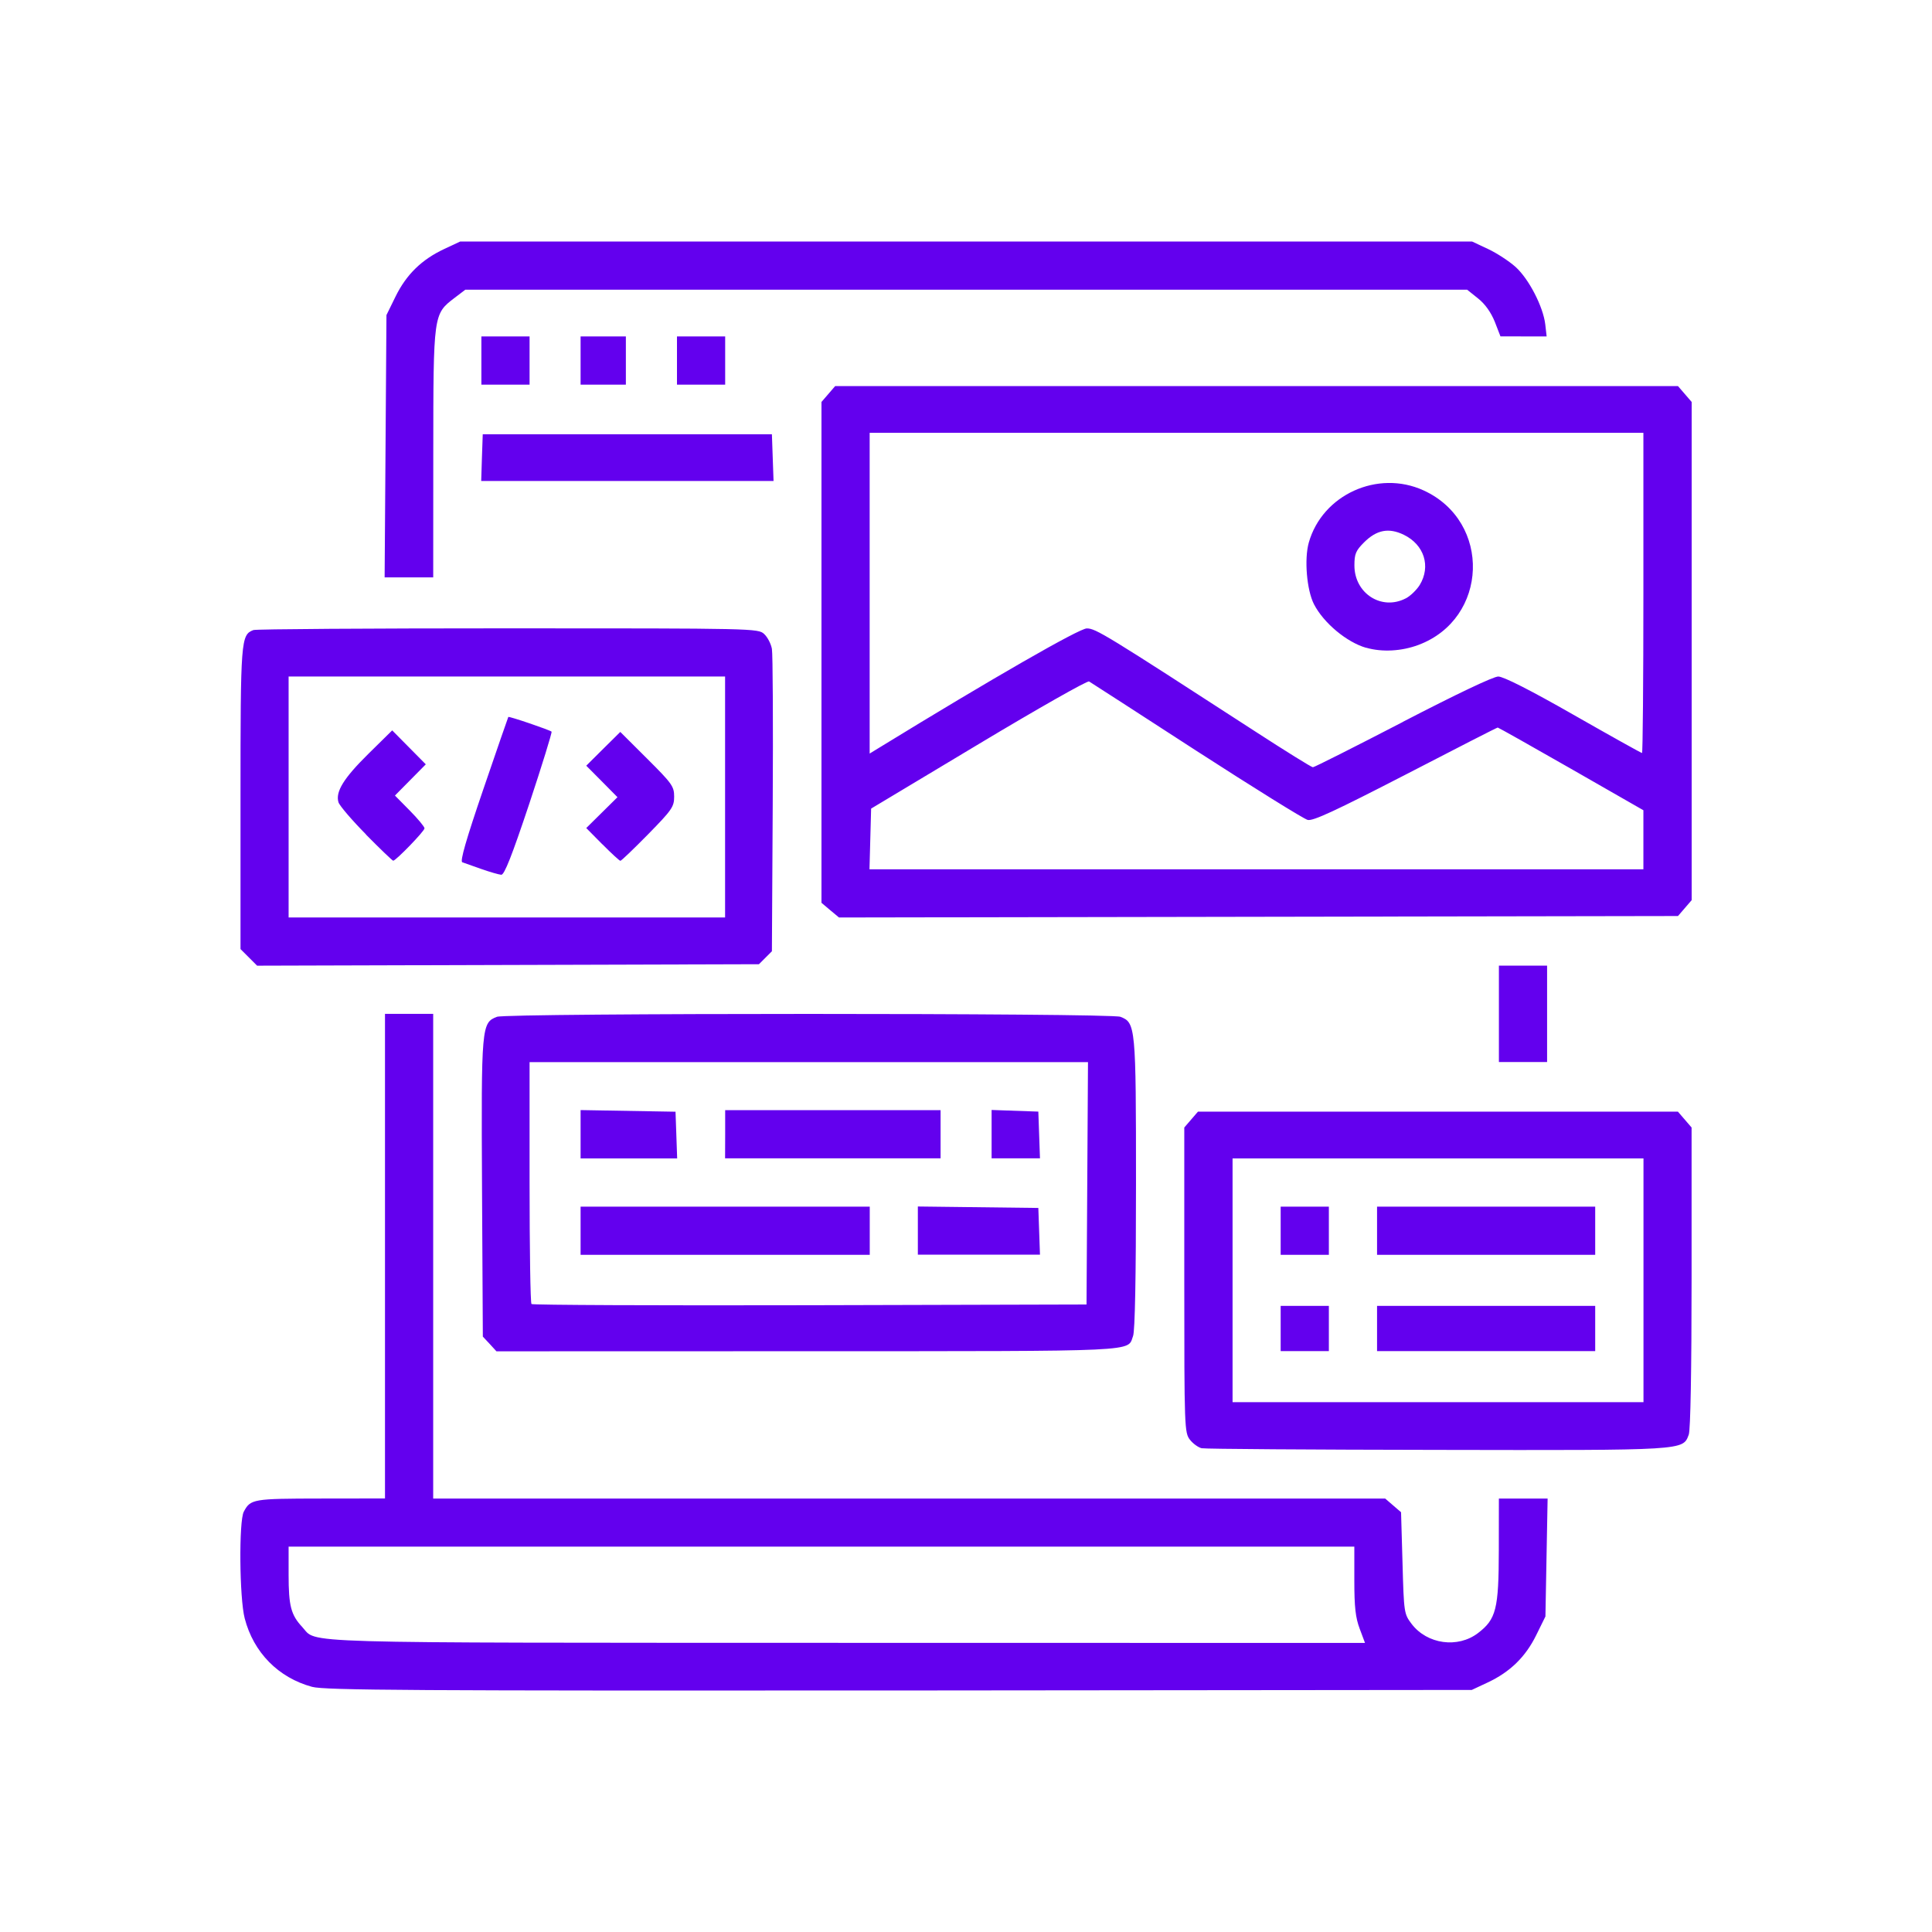
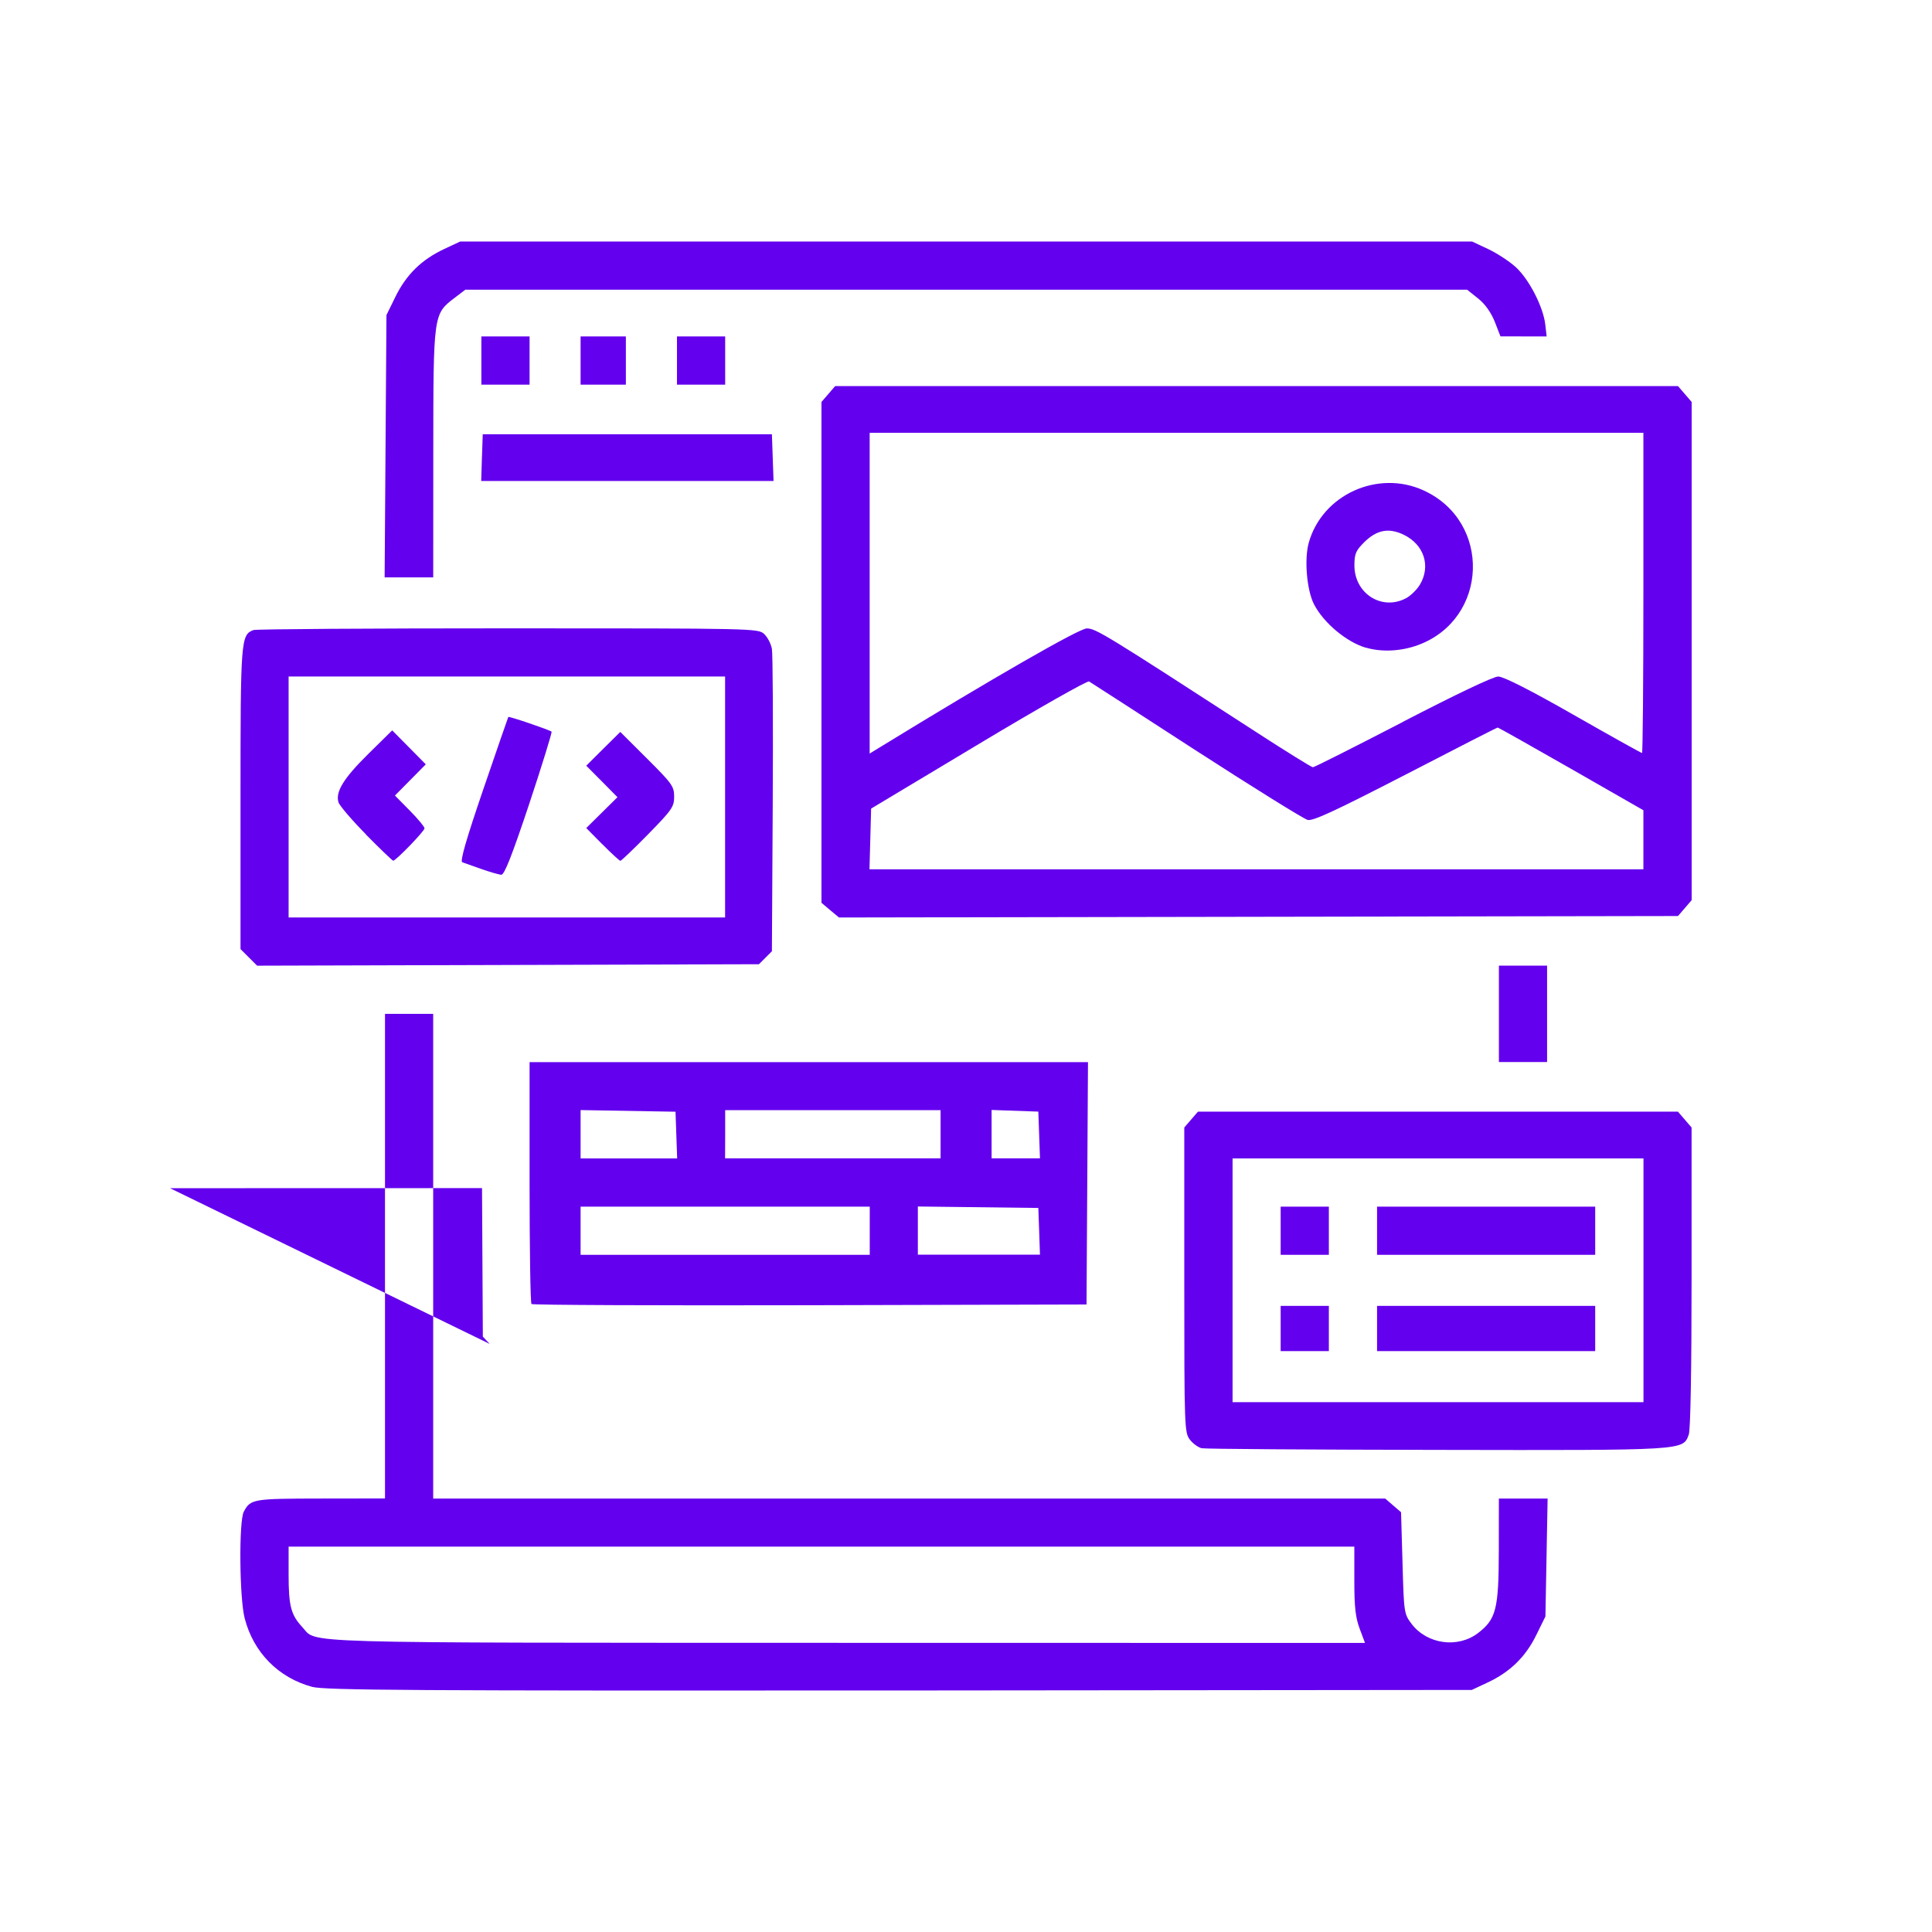
<svg xmlns="http://www.w3.org/2000/svg" xmlns:ns1="http://sodipodi.sourceforge.net/DTD/sodipodi-0.dtd" xmlns:ns2="http://www.inkscape.org/namespaces/inkscape" ns1:docname="themedev.svg" ns2:version="1.0 (4035a4fb49, 2020-05-01)" id="svg8" version="1.1" viewBox="0 0 21.167 21.167" height="80" width="80">
  <defs id="defs2" />
  <ns1:namedview ns2:window-maximized="1" ns2:window-y="-11" ns2:window-x="-11" ns2:window-height="1334" ns2:window-width="2560" units="px" showgrid="false" ns2:document-rotation="0" ns2:current-layer="layer1" ns2:document-units="mm" ns2:cy="86.136679" ns2:cx="230.98453" ns2:zoom="0.9899495" ns2:pageshadow="2" ns2:pageopacity="0.0" borderopacity="1.0" bordercolor="#666666" pagecolor="#ffffff" id="base" />
  <g id="layer1" ns2:groupmode="layer" ns2:label="Layer 1">
-     <rect style="fill:none;fill-opacity:1;stroke-width:0.809;stroke-linecap:round" id="rect883" width="21.167" height="21.167" x="3.1789142e-07" y="3.1789145e-07" ry="0" />
-     <path style="fill:#6300ee;fill-opacity:1;stroke-width:0.031" d="m 3.419,18.481 c -0.369,-0.1 -0.641,-0.376 -0.738,-0.75 -0.058,-0.221 -0.065,-1.066 -0.01,-1.169 0.074,-0.139 0.101,-0.143 0.841,-0.144 l 0.706,-9.75e-4 V 13.762 11.108 h 0.264 0.264 v 2.655 2.655 h 5.215 5.215 l 0.087,0.075 0.087,0.075 0.016,0.556 c 0.015,0.547 0.017,0.558 0.1,0.668 0.17,0.223 0.506,0.269 0.727,0.1 0.199,-0.152 0.227,-0.263 0.228,-0.907 l 7.04e-4,-0.567 h 0.267 0.267 l -0.012,0.646 -0.012,0.646 -0.101,0.205 c -0.117,0.238 -0.286,0.403 -0.531,0.518 l -0.175,0.082 -6.272,0.006 C 4.531,18.524 3.557,18.519 3.419,18.481 Z M 14.897,17.845 c -0.046,-0.122 -0.059,-0.237 -0.059,-0.528 V 16.945 H 9 3.162 v 0.308 c 0,0.341 0.026,0.44 0.149,0.572 0.172,0.184 -0.217,0.172 5.957,0.174 l 5.687,0.001 z M 13.17,15.868 c -0.038,-0.007 -0.097,-0.049 -0.132,-0.093 -0.061,-0.078 -0.063,-0.121 -0.063,-1.751 v -1.671 l 0.075,-0.087 0.075,-0.087 h 2.629 2.629 l 0.075,0.087 0.075,0.087 v 1.642 c 0,1.013 -0.012,1.673 -0.031,1.723 -0.066,0.174 -0.022,0.172 -2.755,0.167 -1.38,-0.002 -2.54,-0.01 -2.578,-0.018 z m 4.836,-1.841 v -1.335 h -2.251 -2.251 v 1.335 1.335 h 2.251 2.251 z m -3.975,0.528 v -0.248 h 0.264 0.264 v 0.248 0.248 h -0.264 -0.264 z m 1.056,0 v -0.248 h 1.195 1.195 v 0.248 0.248 h -1.195 -1.195 z m -1.056,-1.071 v -0.264 h 0.264 0.264 v 0.264 0.264 h -0.264 -0.264 z m 1.056,0 v -0.264 h 1.195 1.195 v 0.264 0.264 h -1.195 -1.195 z m -9.722,1.24 -0.075,-0.08 -0.009,-1.627 c -0.009,-1.778 -0.006,-1.812 0.164,-1.877 0.111,-0.042 6.719,-0.042 6.83,0 0.167,0.064 0.171,0.105 0.171,1.829 0,1.02 -0.011,1.613 -0.032,1.668 -0.066,0.175 0.134,0.166 -3.557,0.167 l -3.418,9.75e-4 z m 6.547,-1.76 0.008,-1.327 H 8.861 5.802 v 1.315 c 0,0.723 0.009,1.324 0.021,1.335 0.011,0.011 1.384,0.017 3.051,0.013 l 3.03,-0.008 z m -5.551,0.52 v -0.264 h 1.584 1.584 v 0.264 0.264 H 7.944 6.361 Z m 3.695,-6.21e-4 v -0.265 l 0.66,0.008 0.66,0.008 0.009,0.256 0.009,0.256 H 10.725 10.056 Z M 6.361,12.426 V 12.162 l 0.52,0.009 0.52,0.009 0.009,0.256 0.009,0.256 H 6.89 6.361 Z m 1.584,7.5e-4 v -0.264 h 1.18 1.18 v 0.264 0.264 H 9.124 7.944 Z m 2.919,-0.001 v -0.265 l 0.256,0.009 0.256,0.009 0.009,0.256 0.009,0.256 h -0.265 -0.265 z m 5.558,-1.318 v -0.528 h 0.264 0.264 v 0.528 0.528 H 16.686 16.422 Z M 2.726,10.489 2.635,10.398 V 8.748 c 0,-1.741 0.004,-1.792 0.141,-1.845 0.028,-0.011 1.283,-0.019 2.79,-0.019 2.695,0 2.741,9.75e-4 2.806,0.062 0.037,0.034 0.075,0.107 0.085,0.163 0.01,0.056 0.014,0.824 0.009,1.707 l -0.009,1.606 -0.071,0.071 -0.071,0.071 -2.749,0.008 -2.749,0.008 z M 7.944,8.732 V 7.412 H 5.553 3.162 V 8.732 10.052 H 5.553 7.944 Z M 5.274,9.521 c -0.094,-0.033 -0.188,-0.066 -0.209,-0.074 -0.027,-0.01 0.042,-0.249 0.23,-0.799 0.148,-0.432 0.271,-0.789 0.274,-0.793 0.007,-0.01 0.456,0.143 0.474,0.161 0.007,0.007 -0.103,0.364 -0.245,0.792 C 5.608,9.377 5.526,9.585 5.492,9.584 5.466,9.582 5.368,9.554 5.274,9.521 Z M 4.011,9.143 C 3.855,8.985 3.719,8.826 3.708,8.789 3.674,8.674 3.766,8.525 4.037,8.258 l 0.26,-0.256 0.184,0.186 0.184,0.186 -0.169,0.171 -0.169,0.171 0.162,0.164 c 0.089,0.09 0.162,0.178 0.162,0.195 0,0.031 -0.314,0.355 -0.343,0.355 -0.008,0 -0.143,-0.129 -0.299,-0.287 z M 6.6,9.251 6.423,9.072 6.594,8.903 6.765,8.734 6.594,8.561 6.423,8.389 6.609,8.204 6.796,8.019 7.091,8.313 c 0.272,0.271 0.295,0.303 0.295,0.415 0,0.111 -0.024,0.146 -0.285,0.412 -0.157,0.16 -0.294,0.291 -0.304,0.291 -0.01,0 -0.098,-0.081 -0.196,-0.18 z M 9.096,9.972 9,9.891 V 7.147 4.404 l 0.075,-0.087 0.075,-0.087 h 4.617 4.617 l 0.075,0.087 0.075,0.087 v 2.729 2.729 l -0.075,0.087 -0.075,0.087 -4.596,0.008 -4.596,0.008 z M 18.005,9.2 V 8.877 L 17.214,8.424 C 16.779,8.175 16.416,7.971 16.409,7.971 c -0.008,0 -0.462,0.232 -1.01,0.516 C 14.631,8.883 14.384,8.998 14.327,8.983 14.285,8.973 13.737,8.632 13.108,8.226 12.48,7.819 11.951,7.477 11.932,7.466 11.914,7.455 11.369,7.764 10.721,8.153 L 9.544,8.859 9.535,9.192 9.526,9.524 H 13.766 18.005 Z M 15.369,7.909 c 0.583,-0.302 0.992,-0.497 1.046,-0.497 0.057,0 0.353,0.15 0.824,0.419 0.405,0.231 0.742,0.419 0.751,0.419 0.008,0 0.015,-0.789 0.015,-1.754 V 4.742 H 13.767 9.528 V 6.499 8.256 L 9.629,8.194 c 1.241,-0.761 2.195,-1.309 2.278,-1.309 0.098,-1.58e-5 0.202,0.064 1.844,1.128 0.333,0.216 0.618,0.393 0.633,0.393 0.015,2.82e-4 0.458,-0.223 0.985,-0.496 z M 14.966,7.097 c -0.211,-0.061 -0.465,-0.272 -0.57,-0.477 -0.079,-0.154 -0.108,-0.493 -0.057,-0.675 0.148,-0.525 0.756,-0.802 1.258,-0.572 0.747,0.342 0.711,1.406 -0.057,1.693 -0.185,0.069 -0.398,0.081 -0.574,0.03 z m 0.434,-0.54 c 0.051,-0.026 0.12,-0.093 0.154,-0.147 0.125,-0.205 0.05,-0.442 -0.174,-0.551 -0.165,-0.08 -0.298,-0.054 -0.436,0.084 -0.09,0.09 -0.105,0.126 -0.105,0.252 0,0.307 0.298,0.498 0.562,0.361 z M 4.224,4.889 4.234,3.452 4.335,3.246 C 4.453,3.007 4.621,2.843 4.867,2.728 l 0.175,-0.082 h 5.543 5.543 l 0.175,0.082 c 0.096,0.045 0.232,0.134 0.302,0.197 0.146,0.132 0.302,0.435 0.325,0.629 l 0.015,0.132 -0.253,-3.398e-4 -0.253,-3.405e-4 -0.062,-0.16 C 16.335,3.422 16.271,3.331 16.194,3.27 L 16.074,3.174 H 10.586 5.098 L 4.981,3.263 C 4.747,3.442 4.748,3.437 4.747,4.967 l -6.81e-4,1.359 H 4.48 4.214 Z m 1.056,0.125 0.009,-0.256 h 1.584 1.584 l 0.009,0.256 0.009,0.256 H 6.873 5.272 Z M 5.274,3.95 V 3.686 h 0.264 0.264 v 0.264 0.264 h -0.264 -0.264 z m 1.087,0 V 3.686 h 0.248 0.248 V 3.95 4.214 H 6.609 6.361 Z m 1.056,0 V 3.686 h 0.264 0.264 v 0.264 0.264 h -0.264 -0.264 z" id="path847" />
+     <path style="fill:#6300ee;fill-opacity:1;stroke-width:0.031" d="m 3.419,18.481 c -0.369,-0.1 -0.641,-0.376 -0.738,-0.75 -0.058,-0.221 -0.065,-1.066 -0.01,-1.169 0.074,-0.139 0.101,-0.143 0.841,-0.144 l 0.706,-9.75e-4 V 13.762 11.108 h 0.264 0.264 v 2.655 2.655 h 5.215 5.215 l 0.087,0.075 0.087,0.075 0.016,0.556 c 0.015,0.547 0.017,0.558 0.1,0.668 0.17,0.223 0.506,0.269 0.727,0.1 0.199,-0.152 0.227,-0.263 0.228,-0.907 l 7.04e-4,-0.567 h 0.267 0.267 l -0.012,0.646 -0.012,0.646 -0.101,0.205 c -0.117,0.238 -0.286,0.403 -0.531,0.518 l -0.175,0.082 -6.272,0.006 C 4.531,18.524 3.557,18.519 3.419,18.481 Z M 14.897,17.845 c -0.046,-0.122 -0.059,-0.237 -0.059,-0.528 V 16.945 H 9 3.162 v 0.308 c 0,0.341 0.026,0.44 0.149,0.572 0.172,0.184 -0.217,0.172 5.957,0.174 l 5.687,0.001 z M 13.17,15.868 c -0.038,-0.007 -0.097,-0.049 -0.132,-0.093 -0.061,-0.078 -0.063,-0.121 -0.063,-1.751 v -1.671 l 0.075,-0.087 0.075,-0.087 h 2.629 2.629 l 0.075,0.087 0.075,0.087 v 1.642 c 0,1.013 -0.012,1.673 -0.031,1.723 -0.066,0.174 -0.022,0.172 -2.755,0.167 -1.38,-0.002 -2.54,-0.01 -2.578,-0.018 z m 4.836,-1.841 v -1.335 h -2.251 -2.251 v 1.335 1.335 h 2.251 2.251 z m -3.975,0.528 v -0.248 h 0.264 0.264 v 0.248 0.248 h -0.264 -0.264 z m 1.056,0 v -0.248 h 1.195 1.195 v 0.248 0.248 h -1.195 -1.195 z m -1.056,-1.071 v -0.264 h 0.264 0.264 v 0.264 0.264 h -0.264 -0.264 z m 1.056,0 v -0.264 h 1.195 1.195 v 0.264 0.264 h -1.195 -1.195 z m -9.722,1.24 -0.075,-0.08 -0.009,-1.627 l -3.418,9.75e-4 z m 6.547,-1.76 0.008,-1.327 H 8.861 5.802 v 1.315 c 0,0.723 0.009,1.324 0.021,1.335 0.011,0.011 1.384,0.017 3.051,0.013 l 3.03,-0.008 z m -5.551,0.52 v -0.264 h 1.584 1.584 v 0.264 0.264 H 7.944 6.361 Z m 3.695,-6.21e-4 v -0.265 l 0.66,0.008 0.66,0.008 0.009,0.256 0.009,0.256 H 10.725 10.056 Z M 6.361,12.426 V 12.162 l 0.52,0.009 0.52,0.009 0.009,0.256 0.009,0.256 H 6.89 6.361 Z m 1.584,7.5e-4 v -0.264 h 1.18 1.18 v 0.264 0.264 H 9.124 7.944 Z m 2.919,-0.001 v -0.265 l 0.256,0.009 0.256,0.009 0.009,0.256 0.009,0.256 h -0.265 -0.265 z m 5.558,-1.318 v -0.528 h 0.264 0.264 v 0.528 0.528 H 16.686 16.422 Z M 2.726,10.489 2.635,10.398 V 8.748 c 0,-1.741 0.004,-1.792 0.141,-1.845 0.028,-0.011 1.283,-0.019 2.79,-0.019 2.695,0 2.741,9.75e-4 2.806,0.062 0.037,0.034 0.075,0.107 0.085,0.163 0.01,0.056 0.014,0.824 0.009,1.707 l -0.009,1.606 -0.071,0.071 -0.071,0.071 -2.749,0.008 -2.749,0.008 z M 7.944,8.732 V 7.412 H 5.553 3.162 V 8.732 10.052 H 5.553 7.944 Z M 5.274,9.521 c -0.094,-0.033 -0.188,-0.066 -0.209,-0.074 -0.027,-0.01 0.042,-0.249 0.23,-0.799 0.148,-0.432 0.271,-0.789 0.274,-0.793 0.007,-0.01 0.456,0.143 0.474,0.161 0.007,0.007 -0.103,0.364 -0.245,0.792 C 5.608,9.377 5.526,9.585 5.492,9.584 5.466,9.582 5.368,9.554 5.274,9.521 Z M 4.011,9.143 C 3.855,8.985 3.719,8.826 3.708,8.789 3.674,8.674 3.766,8.525 4.037,8.258 l 0.26,-0.256 0.184,0.186 0.184,0.186 -0.169,0.171 -0.169,0.171 0.162,0.164 c 0.089,0.09 0.162,0.178 0.162,0.195 0,0.031 -0.314,0.355 -0.343,0.355 -0.008,0 -0.143,-0.129 -0.299,-0.287 z M 6.6,9.251 6.423,9.072 6.594,8.903 6.765,8.734 6.594,8.561 6.423,8.389 6.609,8.204 6.796,8.019 7.091,8.313 c 0.272,0.271 0.295,0.303 0.295,0.415 0,0.111 -0.024,0.146 -0.285,0.412 -0.157,0.16 -0.294,0.291 -0.304,0.291 -0.01,0 -0.098,-0.081 -0.196,-0.18 z M 9.096,9.972 9,9.891 V 7.147 4.404 l 0.075,-0.087 0.075,-0.087 h 4.617 4.617 l 0.075,0.087 0.075,0.087 v 2.729 2.729 l -0.075,0.087 -0.075,0.087 -4.596,0.008 -4.596,0.008 z M 18.005,9.2 V 8.877 L 17.214,8.424 C 16.779,8.175 16.416,7.971 16.409,7.971 c -0.008,0 -0.462,0.232 -1.01,0.516 C 14.631,8.883 14.384,8.998 14.327,8.983 14.285,8.973 13.737,8.632 13.108,8.226 12.48,7.819 11.951,7.477 11.932,7.466 11.914,7.455 11.369,7.764 10.721,8.153 L 9.544,8.859 9.535,9.192 9.526,9.524 H 13.766 18.005 Z M 15.369,7.909 c 0.583,-0.302 0.992,-0.497 1.046,-0.497 0.057,0 0.353,0.15 0.824,0.419 0.405,0.231 0.742,0.419 0.751,0.419 0.008,0 0.015,-0.789 0.015,-1.754 V 4.742 H 13.767 9.528 V 6.499 8.256 L 9.629,8.194 c 1.241,-0.761 2.195,-1.309 2.278,-1.309 0.098,-1.58e-5 0.202,0.064 1.844,1.128 0.333,0.216 0.618,0.393 0.633,0.393 0.015,2.82e-4 0.458,-0.223 0.985,-0.496 z M 14.966,7.097 c -0.211,-0.061 -0.465,-0.272 -0.57,-0.477 -0.079,-0.154 -0.108,-0.493 -0.057,-0.675 0.148,-0.525 0.756,-0.802 1.258,-0.572 0.747,0.342 0.711,1.406 -0.057,1.693 -0.185,0.069 -0.398,0.081 -0.574,0.03 z m 0.434,-0.54 c 0.051,-0.026 0.12,-0.093 0.154,-0.147 0.125,-0.205 0.05,-0.442 -0.174,-0.551 -0.165,-0.08 -0.298,-0.054 -0.436,0.084 -0.09,0.09 -0.105,0.126 -0.105,0.252 0,0.307 0.298,0.498 0.562,0.361 z M 4.224,4.889 4.234,3.452 4.335,3.246 C 4.453,3.007 4.621,2.843 4.867,2.728 l 0.175,-0.082 h 5.543 5.543 l 0.175,0.082 c 0.096,0.045 0.232,0.134 0.302,0.197 0.146,0.132 0.302,0.435 0.325,0.629 l 0.015,0.132 -0.253,-3.398e-4 -0.253,-3.405e-4 -0.062,-0.16 C 16.335,3.422 16.271,3.331 16.194,3.27 L 16.074,3.174 H 10.586 5.098 L 4.981,3.263 C 4.747,3.442 4.748,3.437 4.747,4.967 l -6.81e-4,1.359 H 4.48 4.214 Z m 1.056,0.125 0.009,-0.256 h 1.584 1.584 l 0.009,0.256 0.009,0.256 H 6.873 5.272 Z M 5.274,3.95 V 3.686 h 0.264 0.264 v 0.264 0.264 h -0.264 -0.264 z m 1.087,0 V 3.686 h 0.248 0.248 V 3.95 4.214 H 6.609 6.361 Z m 1.056,0 V 3.686 h 0.264 0.264 v 0.264 0.264 h -0.264 -0.264 z" id="path847" />
  </g>
</svg>